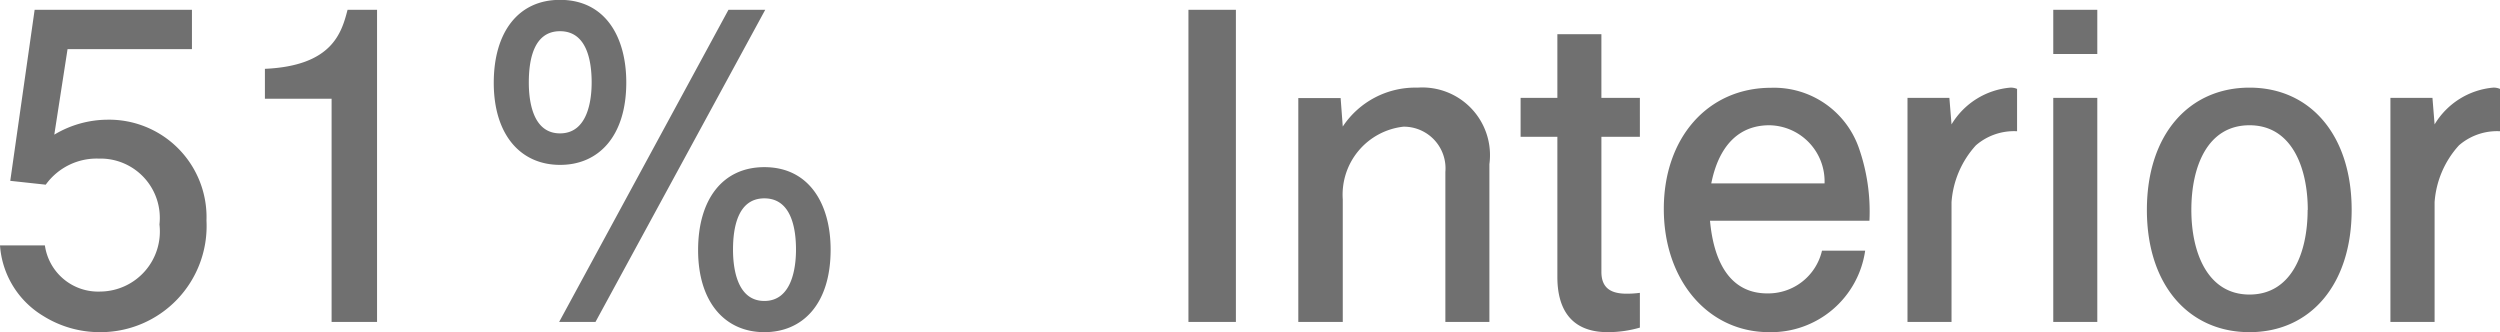
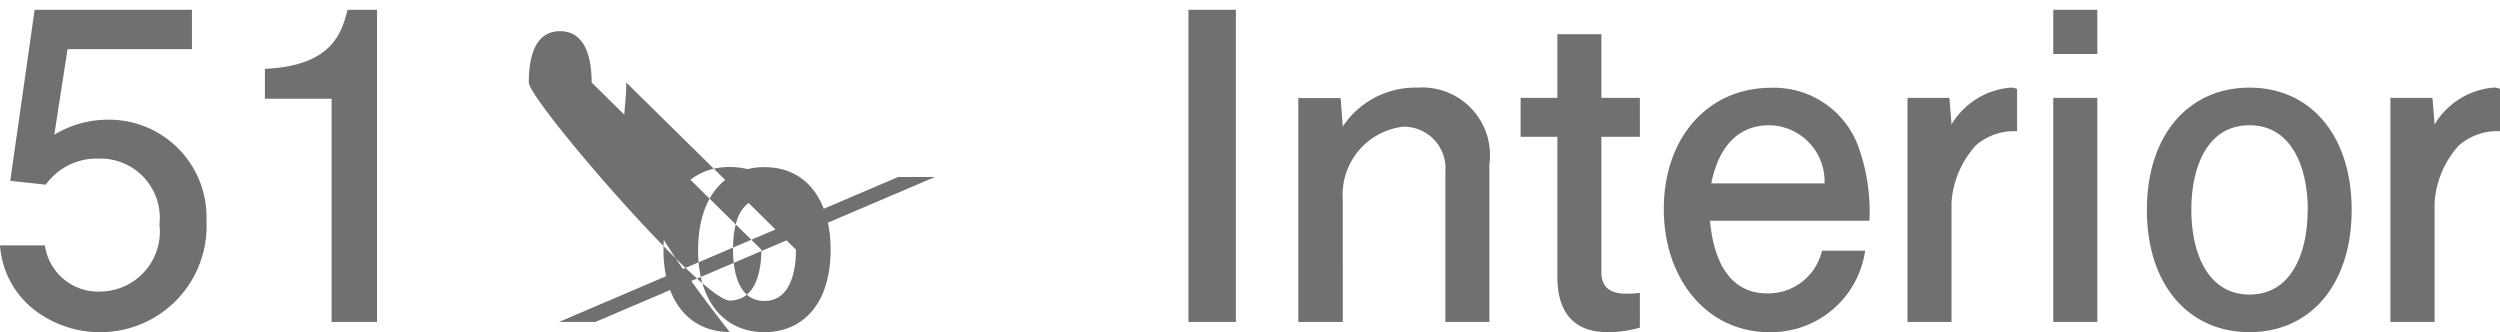
<svg xmlns="http://www.w3.org/2000/svg" width="87.72" height="11.655" viewBox="0 0 87.72 11.655">
-   <path d="M7.77-3.555a3.42,3.42,0,0,0-3.48-3.54,3.659,3.659,0,0,0-1.86.525l.465-3H7.26v-1.38H1.74l-.855,6,1.245.135A2.2,2.2,0,0,1,3.99-5.73,2.081,2.081,0,0,1,6.12-3.42,2.108,2.108,0,0,1,4.05-1.065,1.886,1.886,0,0,1,2.1-2.685H.525A3.143,3.143,0,0,0,2.04-.21,3.74,3.74,0,0,0,4.035.36,3.724,3.724,0,0,0,7.77-3.555ZM13.755,0V-10.95H12.72c-.21.81-.54,1.965-2.9,2.07v1.05h2.34V0ZM29.67-2.535c0-1.6-.75-2.895-2.325-2.895-1.47,0-2.325,1.14-2.325,2.91,0,1.83.945,2.88,2.325,2.88C28.68.36,29.67-.615,29.67-2.535Zm-1.215,0c0,.615-.135,1.8-1.11,1.8s-1.1-1.185-1.1-1.8c0-.735.15-1.8,1.1-1.8S28.455-3.27,28.455-2.535ZM22.5-8.4c0-1.62-.75-2.9-2.325-2.9-1.47,0-2.325,1.14-2.325,2.91,0,1.83.945,2.88,2.325,2.88C21.51-5.505,22.5-6.495,22.5-8.4Zm-1.215,0c0,.615-.135,1.785-1.11,1.785S19.08-7.785,19.08-8.4c0-.75.15-1.8,1.095-1.8S21.285-9.15,21.285-8.4Zm6.09-2.55h-1.29L20.145,0H21.42ZM43.89,0V-10.95H42.225V0Zm8.895,0V-5.535a2.374,2.374,0,0,0-2.52-2.685A3.054,3.054,0,0,0,47.64-6.855l-.075-1H46.08V0h1.56V-4.3a2.4,2.4,0,0,1,2.13-2.55,1.463,1.463,0,0,1,1.47,1.59V0Zm5.28.2V-1.02a3.36,3.36,0,0,1-.465.03c-.51,0-.885-.165-.885-.765v-4.74h1.35V-7.86h-1.35v-2.235H55.17V-7.86H53.88v1.365h1.29v4.92c0,1.05.42,1.935,1.77,1.935A4.048,4.048,0,0,0,58.065.2Zm8.055-3.75a6.751,6.751,0,0,0-.375-2.565,3.154,3.154,0,0,0-3.075-2.1c-2.235,0-3.765,1.77-3.765,4.245C58.9-1.47,60.45.36,62.6.36A3.337,3.337,0,0,0,65.97-2.5H64.455A1.938,1.938,0,0,1,62.535-1c-1.74,0-1.95-1.965-2.01-2.55ZM64.545-4.86H60.57c.1-.48.45-2.04,2.04-2.04A1.969,1.969,0,0,1,64.545-4.86ZM71.3-6.69V-8.175a.535.535,0,0,0-.24-.045A2.677,2.677,0,0,0,69-6.93l-.075-.93h-1.47V0H69V-4.2a3.307,3.307,0,0,1,.855-1.995A2.041,2.041,0,0,1,71.3-6.69ZM74.115-9.4V-10.95H72.57V-9.4Zm0,9.4V-7.86H72.57V0ZM83.04-3.93c0-2.61-1.44-4.29-3.585-4.29-2.115,0-3.6,1.635-3.6,4.29S77.34.36,79.455.36C81.6.36,83.04-1.32,83.04-3.93Zm-1.545,0c0,1.515-.57,2.97-2.04,2.97s-2.04-1.47-2.04-2.97c0-1.53.57-2.97,2.04-2.97C80.955-6.9,81.5-5.385,81.5-3.93Zm6.75-2.76V-8.175A.535.535,0,0,0,88-8.22,2.677,2.677,0,0,0,85.95-6.93l-.075-.93H84.4V0H85.95V-4.2a3.307,3.307,0,0,1,.855-1.995A2.041,2.041,0,0,1,88.245-6.69Z" transform="translate(-0.525 11.295)" fill="#707070" />
+   <path d="M7.77-3.555a3.42,3.42,0,0,0-3.48-3.54,3.659,3.659,0,0,0-1.86.525l.465-3H7.26v-1.38H1.74l-.855,6,1.245.135A2.2,2.2,0,0,1,3.99-5.73,2.081,2.081,0,0,1,6.12-3.42,2.108,2.108,0,0,1,4.05-1.065,1.886,1.886,0,0,1,2.1-2.685H.525A3.143,3.143,0,0,0,2.04-.21,3.74,3.74,0,0,0,4.035.36,3.724,3.724,0,0,0,7.77-3.555ZM13.755,0V-10.95H12.72c-.21.81-.54,1.965-2.9,2.07v1.05h2.34V0ZM29.67-2.535c0-1.6-.75-2.895-2.325-2.895-1.47,0-2.325,1.14-2.325,2.91,0,1.83.945,2.88,2.325,2.88C28.68.36,29.67-.615,29.67-2.535Zm-1.215,0c0,.615-.135,1.8-1.11,1.8s-1.1-1.185-1.1-1.8c0-.735.15-1.8,1.1-1.8S28.455-3.27,28.455-2.535Zc0-1.62-.75-2.9-2.325-2.9-1.47,0-2.325,1.14-2.325,2.91,0,1.83.945,2.88,2.325,2.88C21.51-5.505,22.5-6.495,22.5-8.4Zm-1.215,0c0,.615-.135,1.785-1.11,1.785S19.08-7.785,19.08-8.4c0-.75.15-1.8,1.095-1.8S21.285-9.15,21.285-8.4Zm6.09-2.55h-1.29L20.145,0H21.42ZM43.89,0V-10.95H42.225V0Zm8.895,0V-5.535a2.374,2.374,0,0,0-2.52-2.685A3.054,3.054,0,0,0,47.64-6.855l-.075-1H46.08V0h1.56V-4.3a2.4,2.4,0,0,1,2.13-2.55,1.463,1.463,0,0,1,1.47,1.59V0Zm5.28.2V-1.02a3.36,3.36,0,0,1-.465.03c-.51,0-.885-.165-.885-.765v-4.74h1.35V-7.86h-1.35v-2.235H55.17V-7.86H53.88v1.365h1.29v4.92c0,1.05.42,1.935,1.77,1.935A4.048,4.048,0,0,0,58.065.2Zm8.055-3.75a6.751,6.751,0,0,0-.375-2.565,3.154,3.154,0,0,0-3.075-2.1c-2.235,0-3.765,1.77-3.765,4.245C58.9-1.47,60.45.36,62.6.36A3.337,3.337,0,0,0,65.97-2.5H64.455A1.938,1.938,0,0,1,62.535-1c-1.74,0-1.95-1.965-2.01-2.55ZM64.545-4.86H60.57c.1-.48.45-2.04,2.04-2.04A1.969,1.969,0,0,1,64.545-4.86ZM71.3-6.69V-8.175a.535.535,0,0,0-.24-.045A2.677,2.677,0,0,0,69-6.93l-.075-.93h-1.47V0H69V-4.2a3.307,3.307,0,0,1,.855-1.995A2.041,2.041,0,0,1,71.3-6.69ZM74.115-9.4V-10.95H72.57V-9.4Zm0,9.4V-7.86H72.57V0ZM83.04-3.93c0-2.61-1.44-4.29-3.585-4.29-2.115,0-3.6,1.635-3.6,4.29S77.34.36,79.455.36C81.6.36,83.04-1.32,83.04-3.93Zm-1.545,0c0,1.515-.57,2.97-2.04,2.97s-2.04-1.47-2.04-2.97c0-1.53.57-2.97,2.04-2.97C80.955-6.9,81.5-5.385,81.5-3.93Zm6.75-2.76V-8.175A.535.535,0,0,0,88-8.22,2.677,2.677,0,0,0,85.95-6.93l-.075-.93H84.4V0H85.95V-4.2a3.307,3.307,0,0,1,.855-1.995A2.041,2.041,0,0,1,88.245-6.69Z" transform="translate(-0.525 11.295)" fill="#707070" />
</svg>